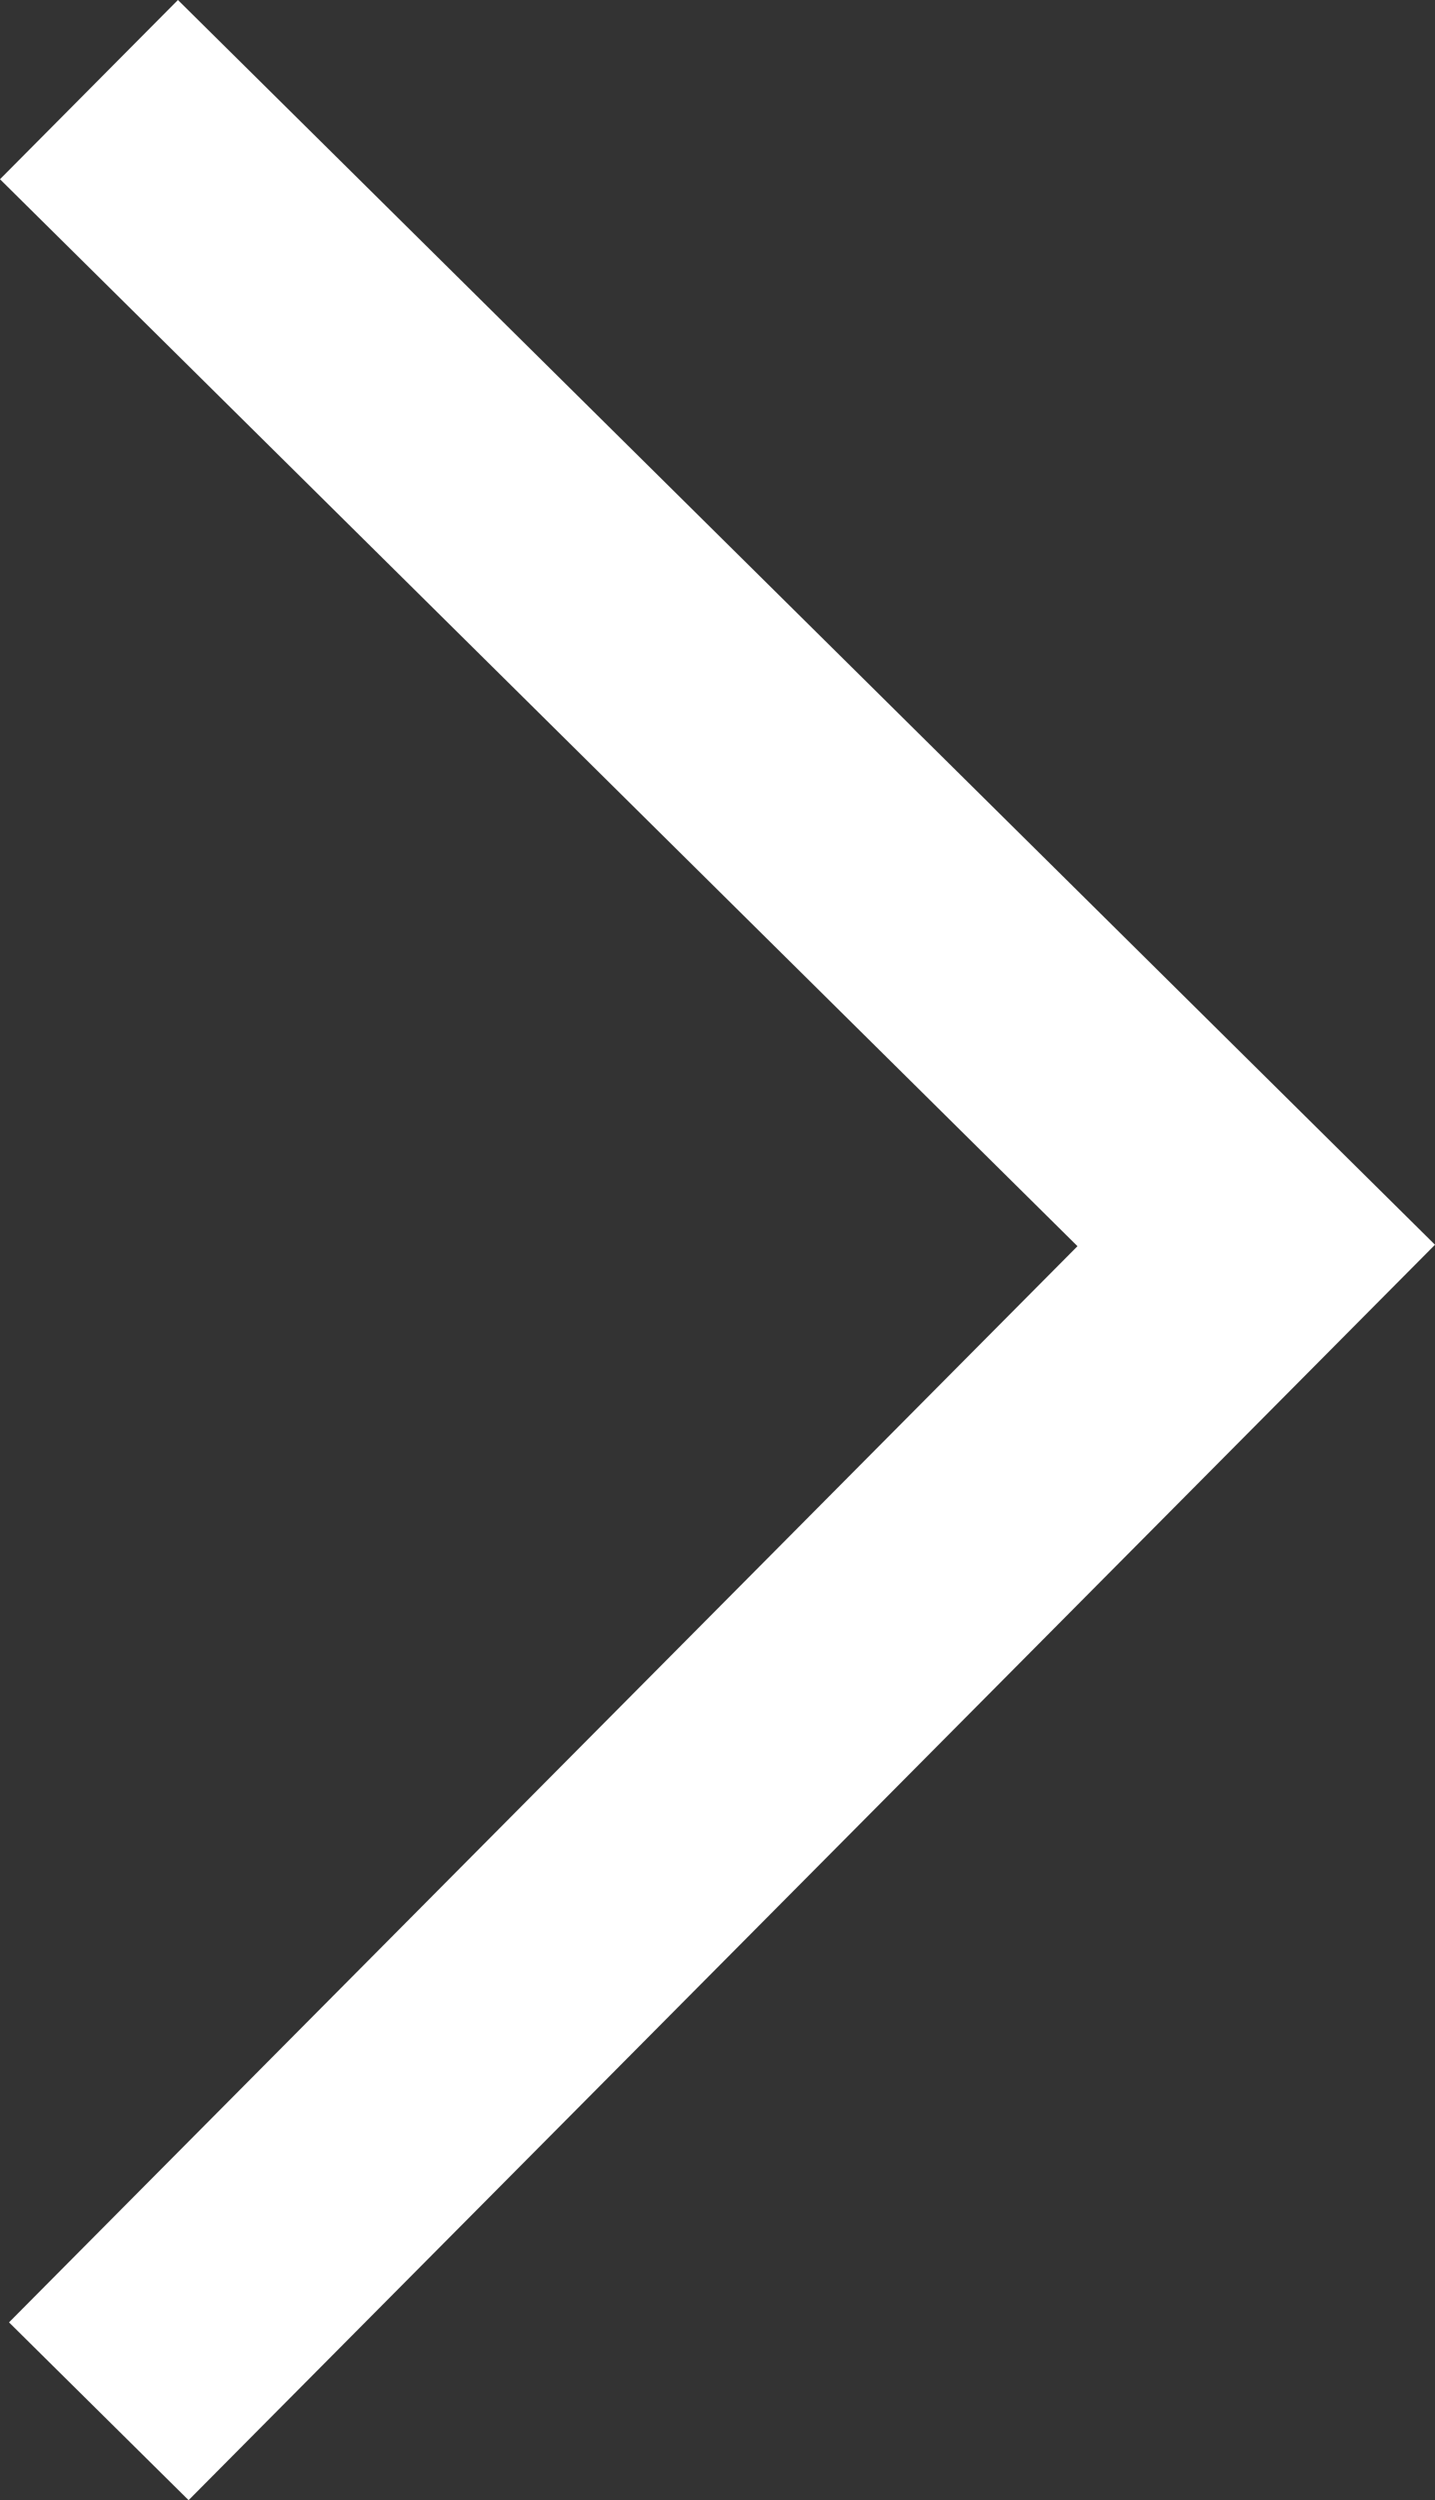
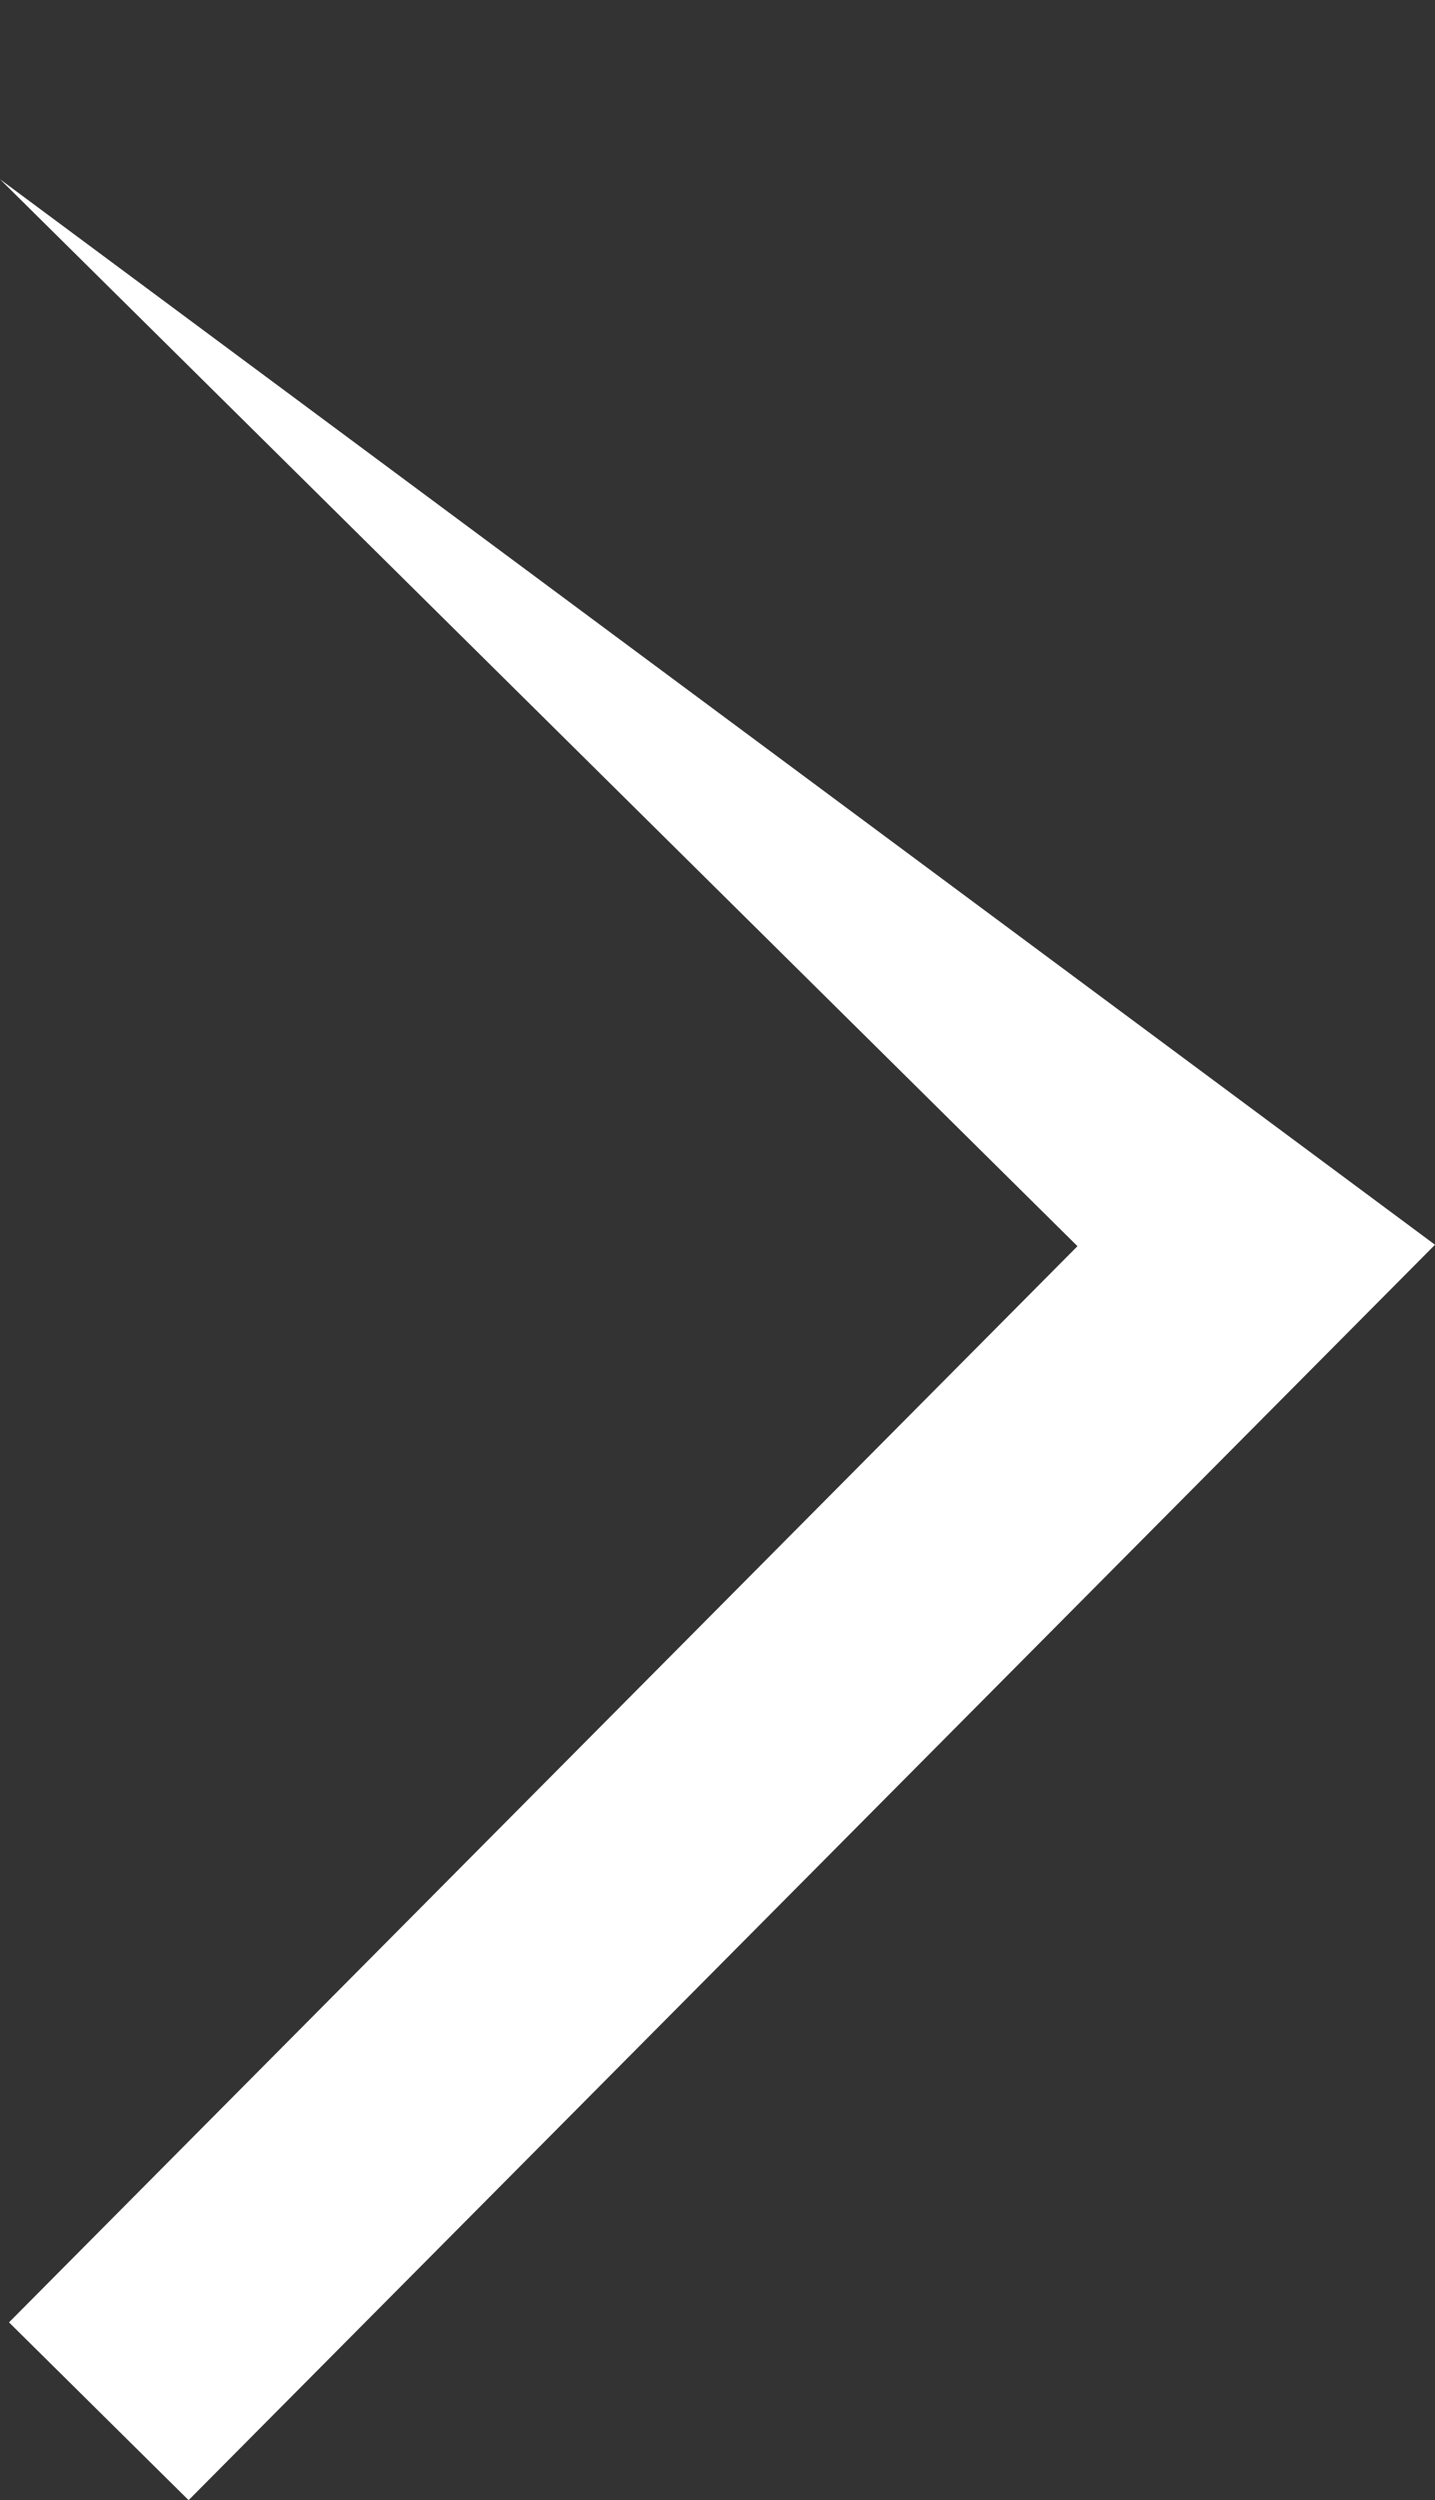
<svg xmlns="http://www.w3.org/2000/svg" width="7" height="12.192" viewBox="0 0 7 12.192">
  <rect x="0" y="0" width="7" height="12.192" fill="#333333" stroke="none" />
-   <path id="路径_95" data-name="路径 95" d="M6.08,0l.876.867L1.744,6.115,7,11.318l-.868.874L0,6.122Z" transform="translate(7 12.192) rotate(180)" fill="#fff" />
+   <path id="路径_95" data-name="路径 95" d="M6.08,0l.876.867L1.744,6.115,7,11.318L0,6.122Z" transform="translate(7 12.192) rotate(180)" fill="#fff" />
</svg>